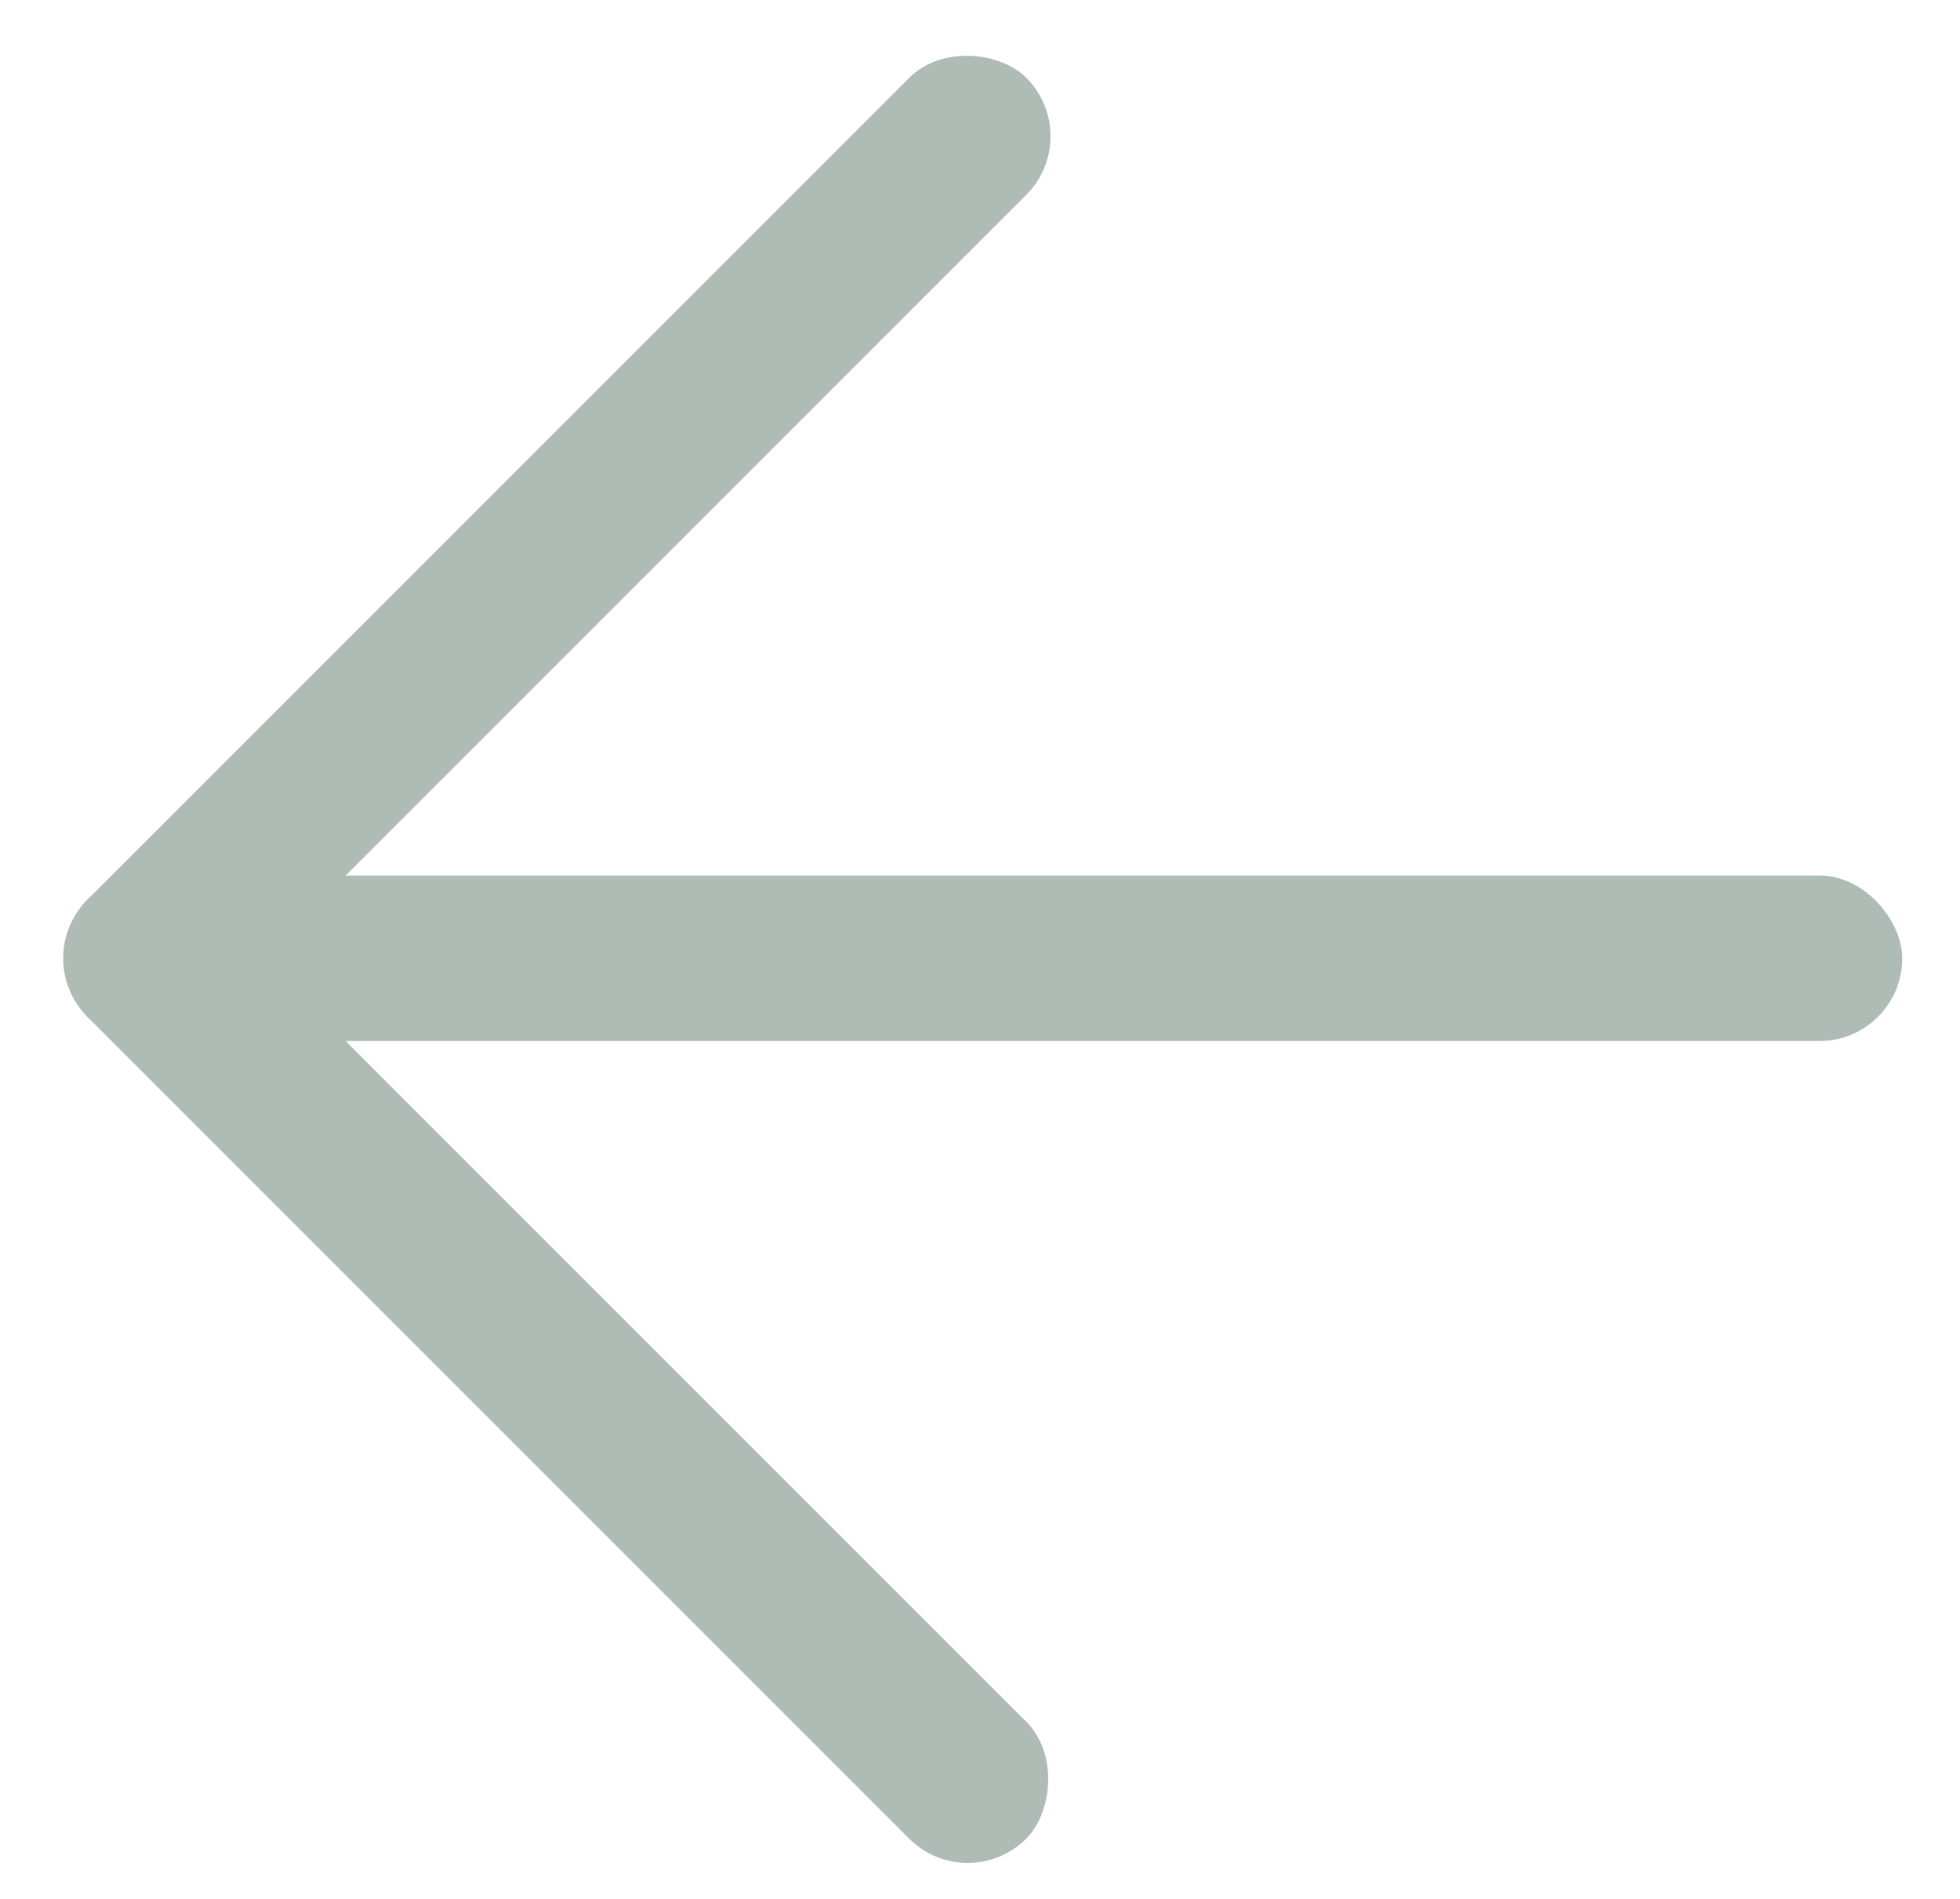
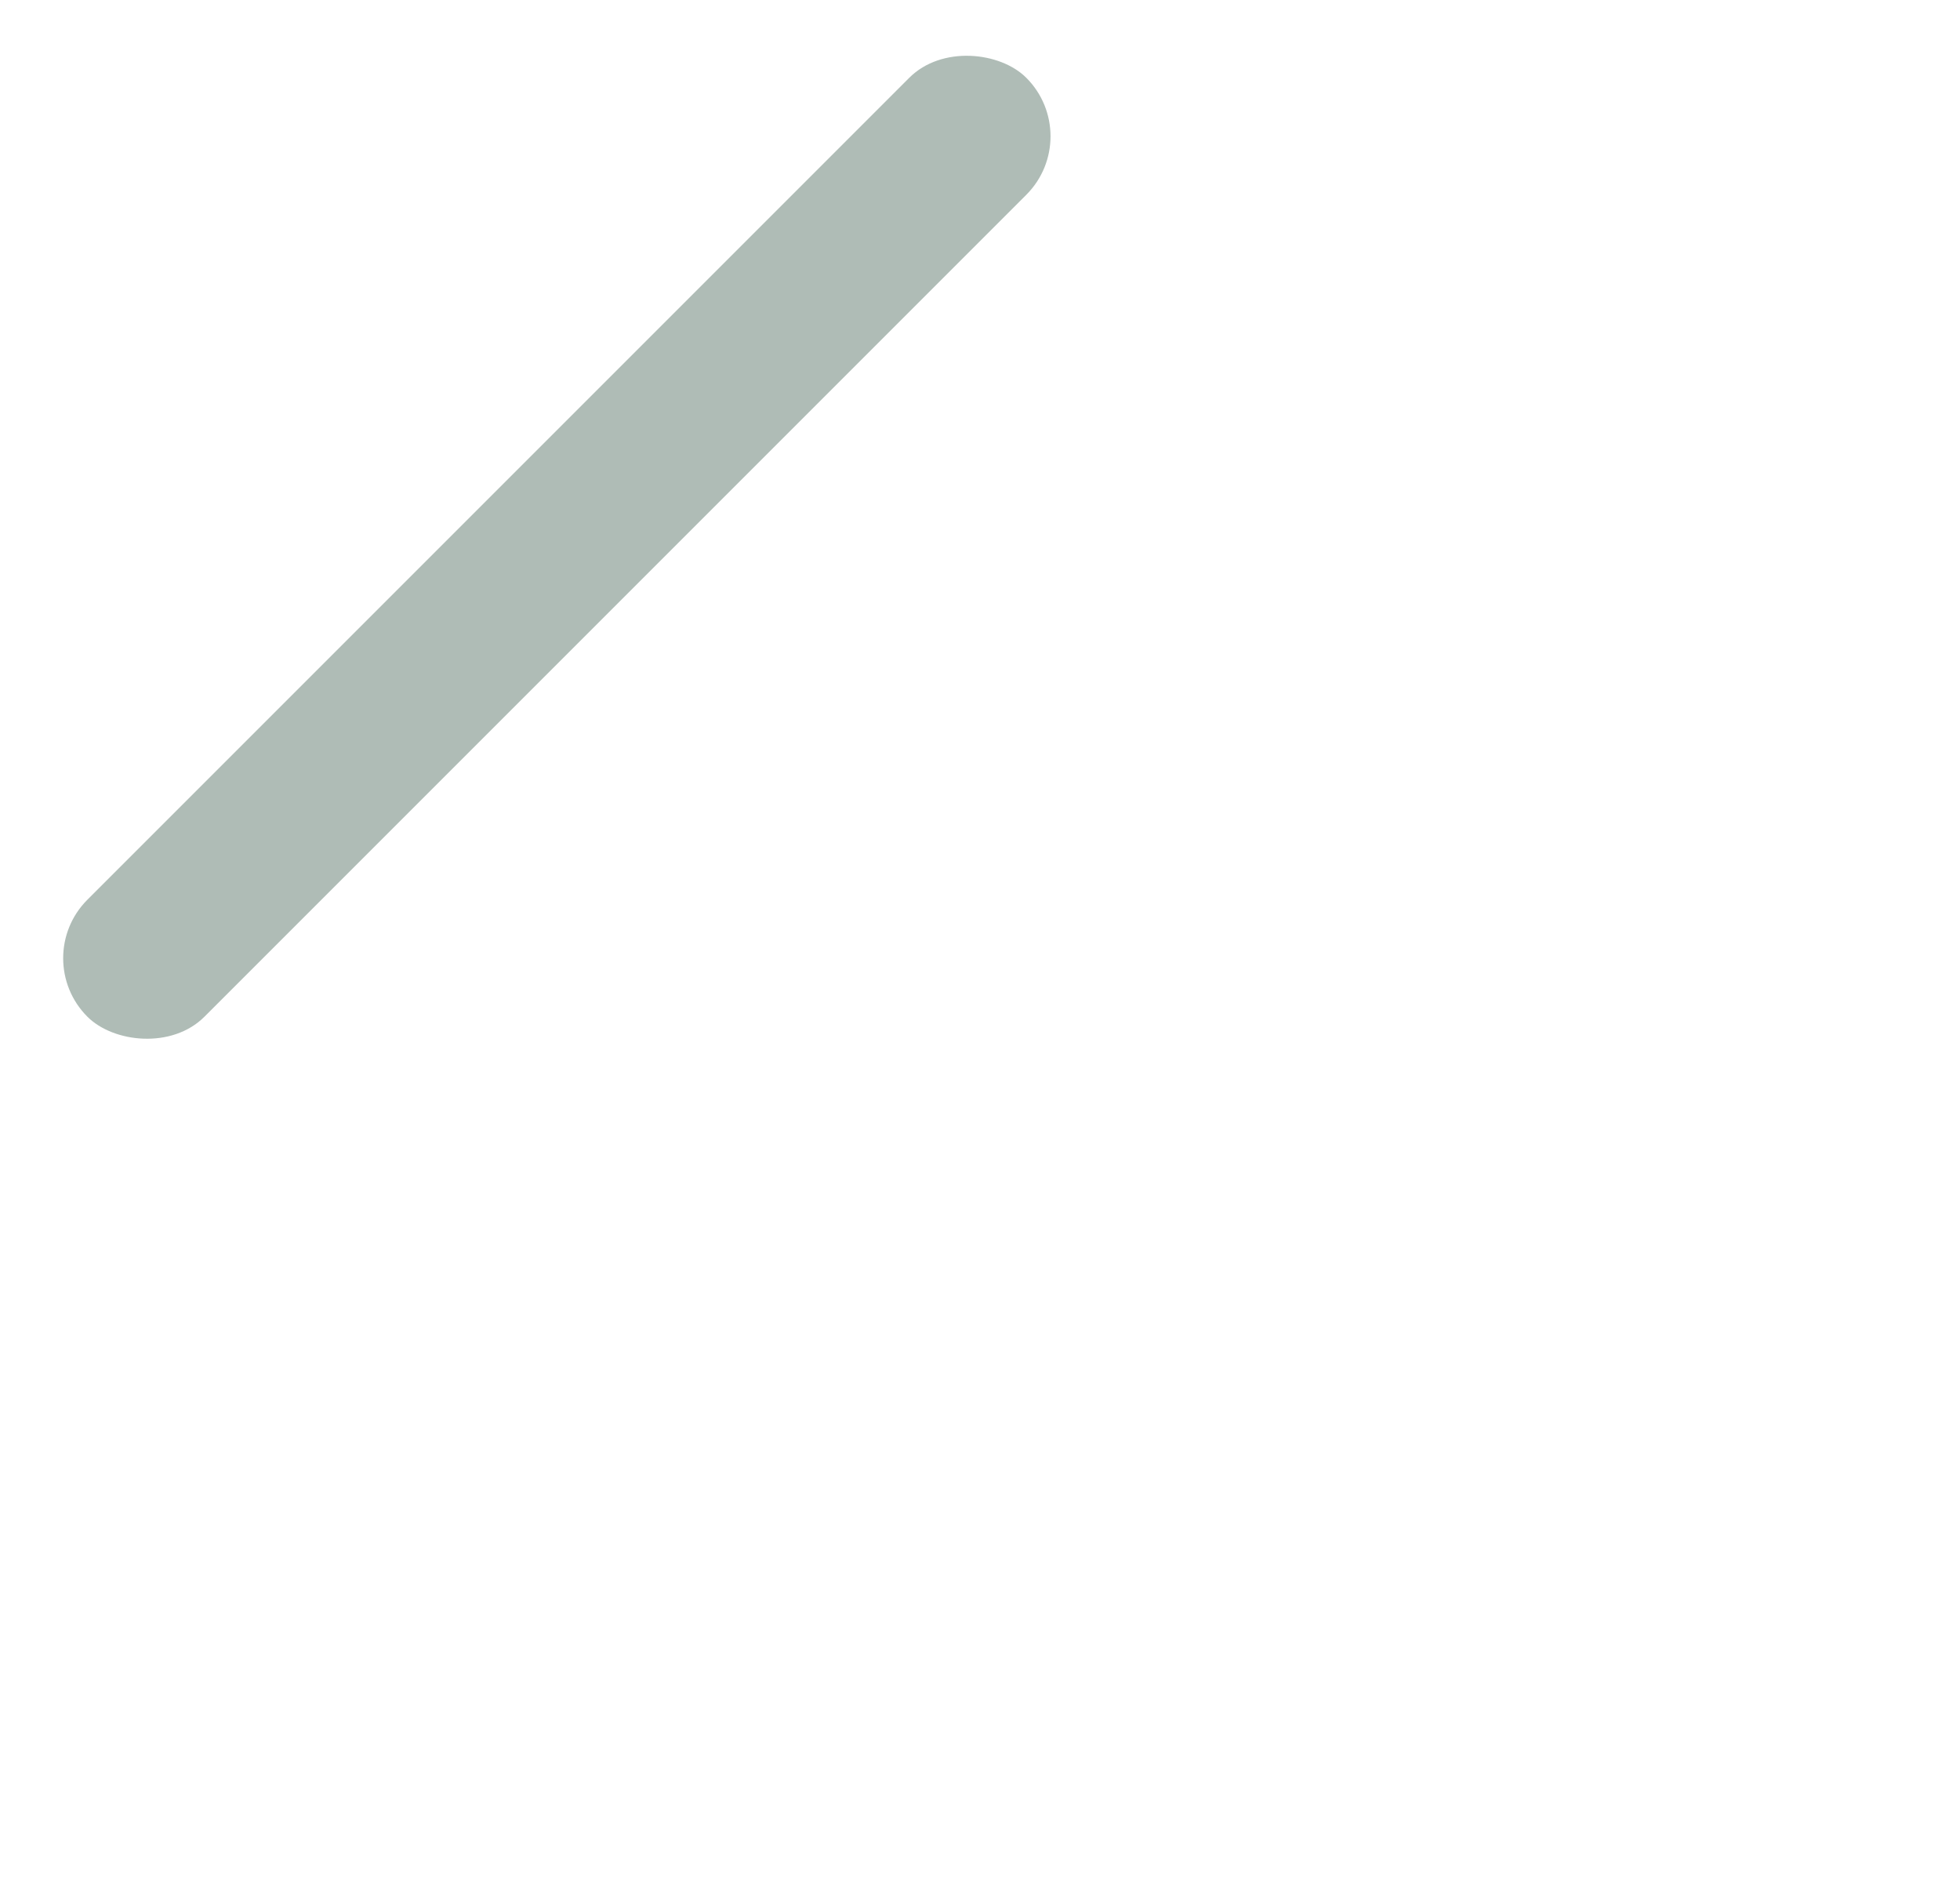
<svg xmlns="http://www.w3.org/2000/svg" width="32" height="31" viewBox="0 0 32 31" fill="none">
-   <rect x="31.057" y="16.995" width="29.255" height="2.702" rx="1.351" transform="rotate(180 31.057 16.995)" fill="#AFBCB6" />
  <rect x="17.711" y="2.225" width="21.678" height="2.702" rx="1.351" transform="rotate(135 17.711 2.225)" fill="#AFBCB6" />
-   <rect x="2.381" y="13.733" width="21.678" height="2.702" rx="1.351" transform="rotate(45 2.381 13.733)" fill="#AFBCB6" />
</svg>